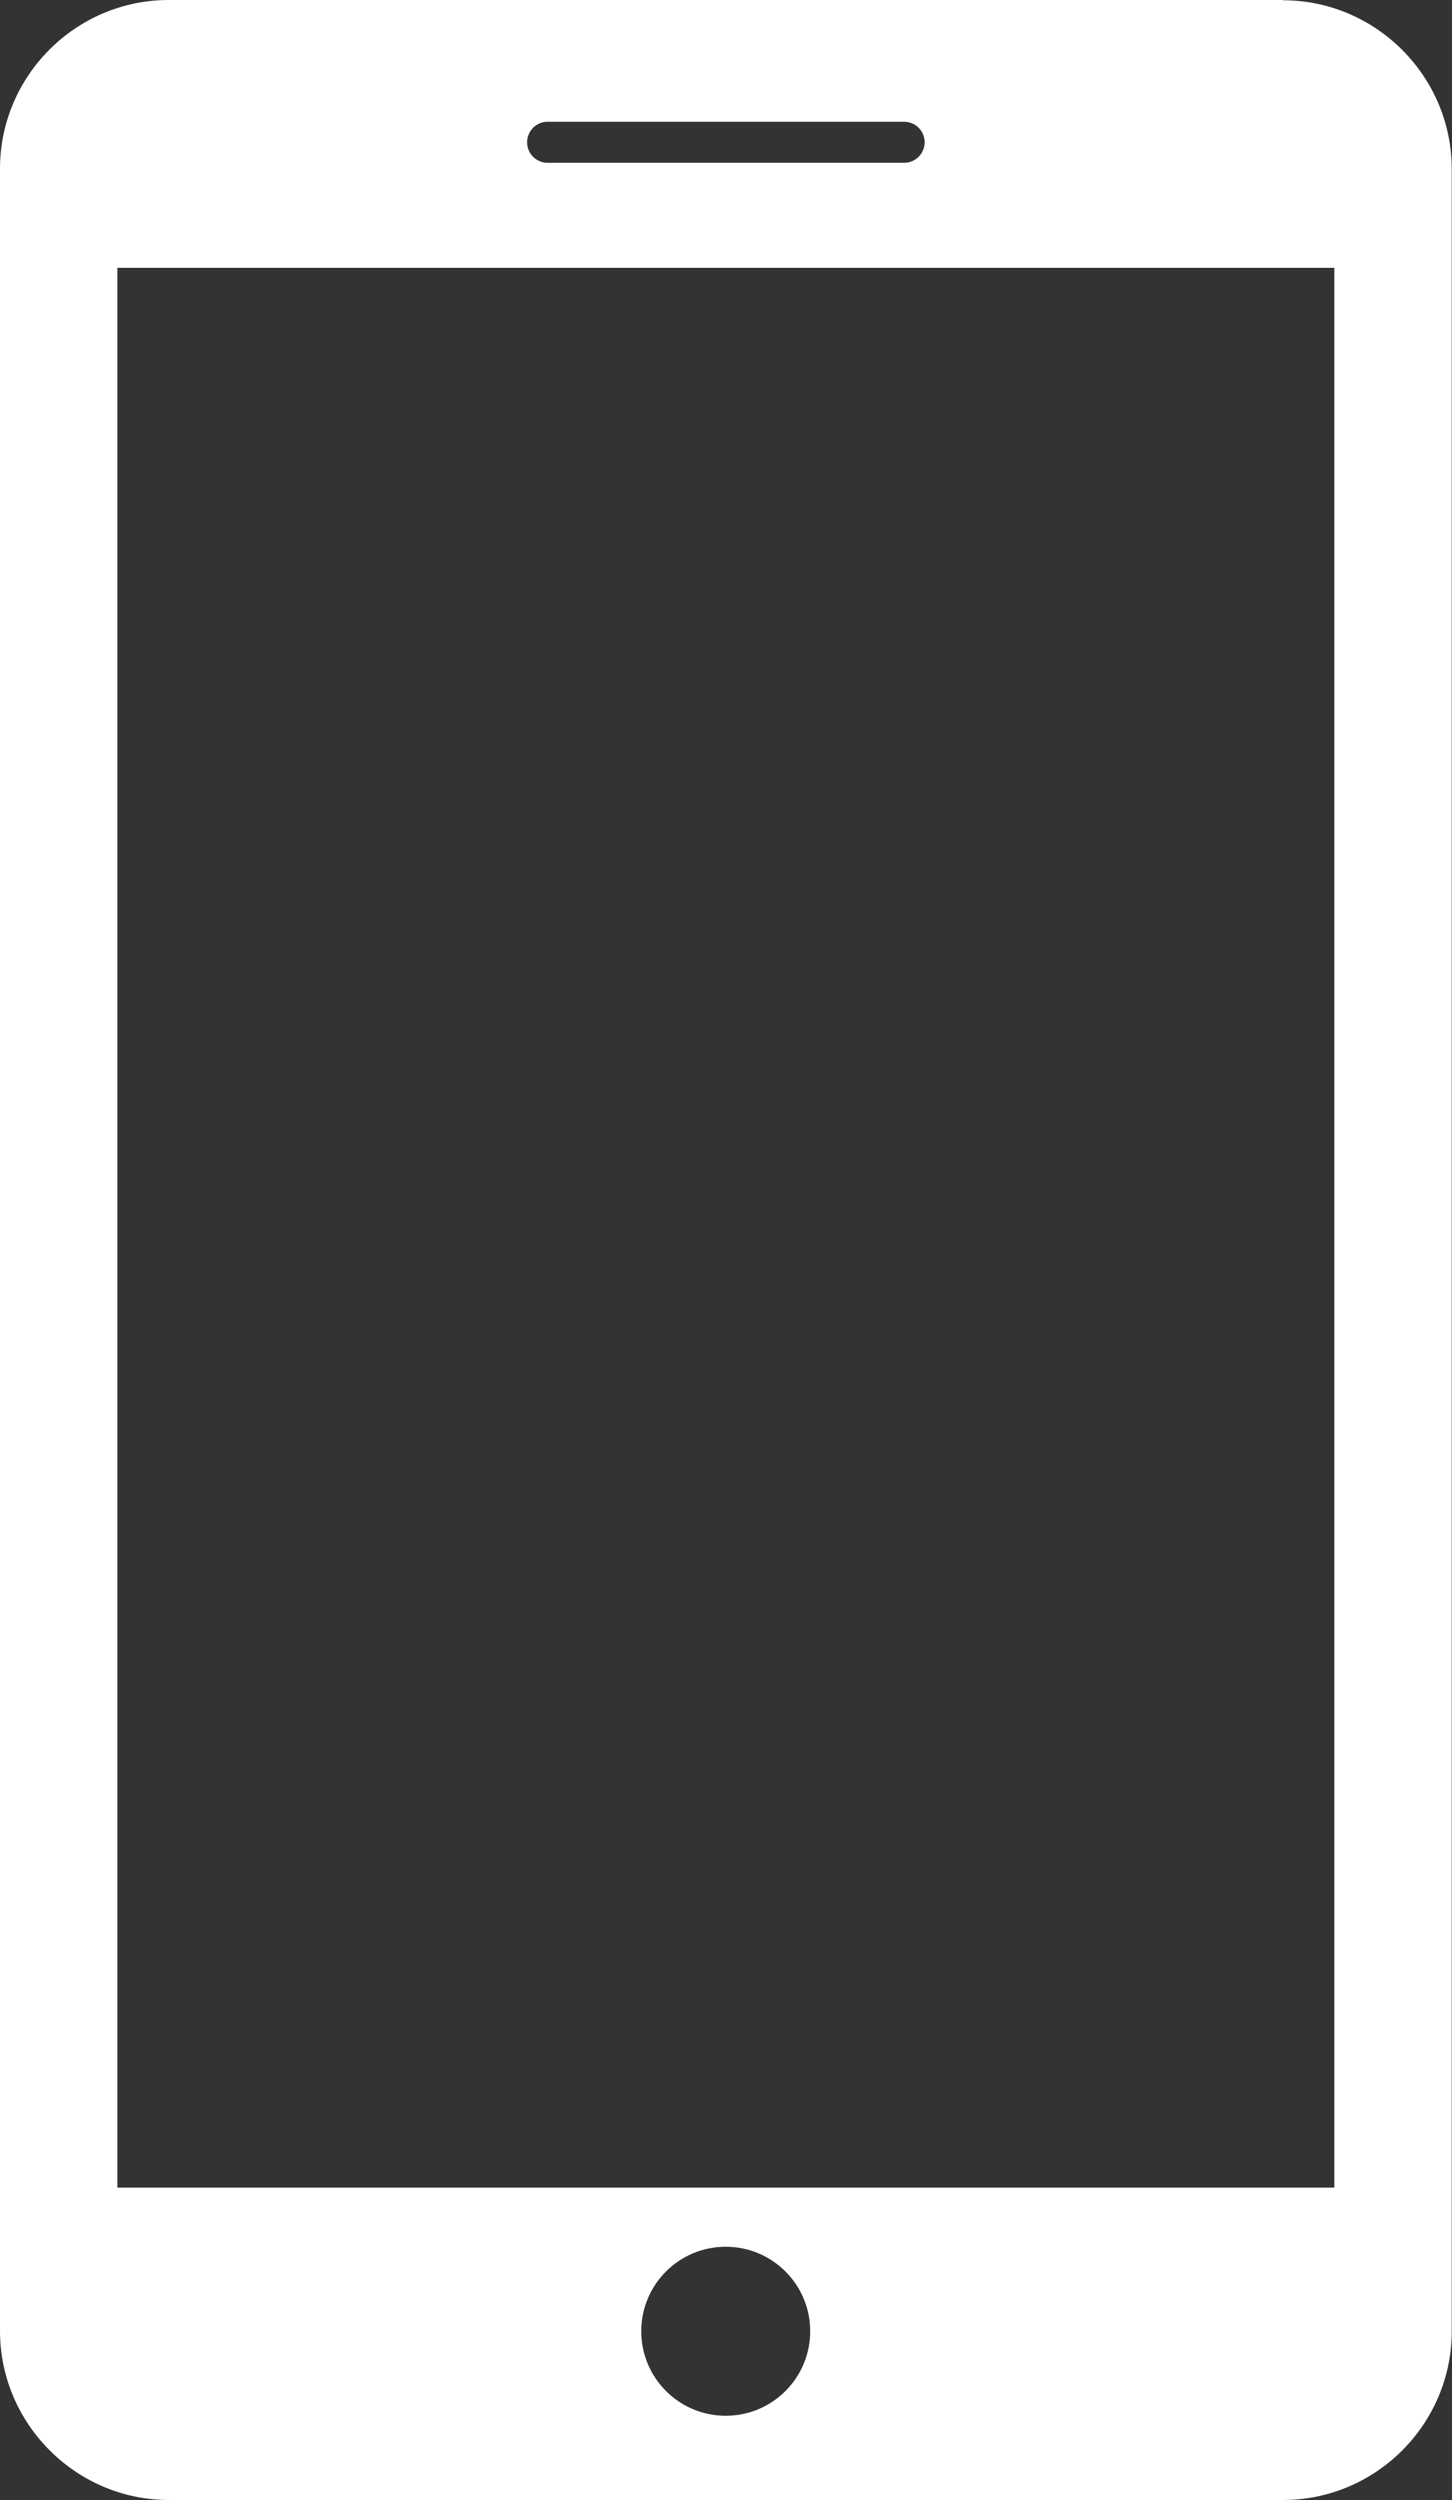
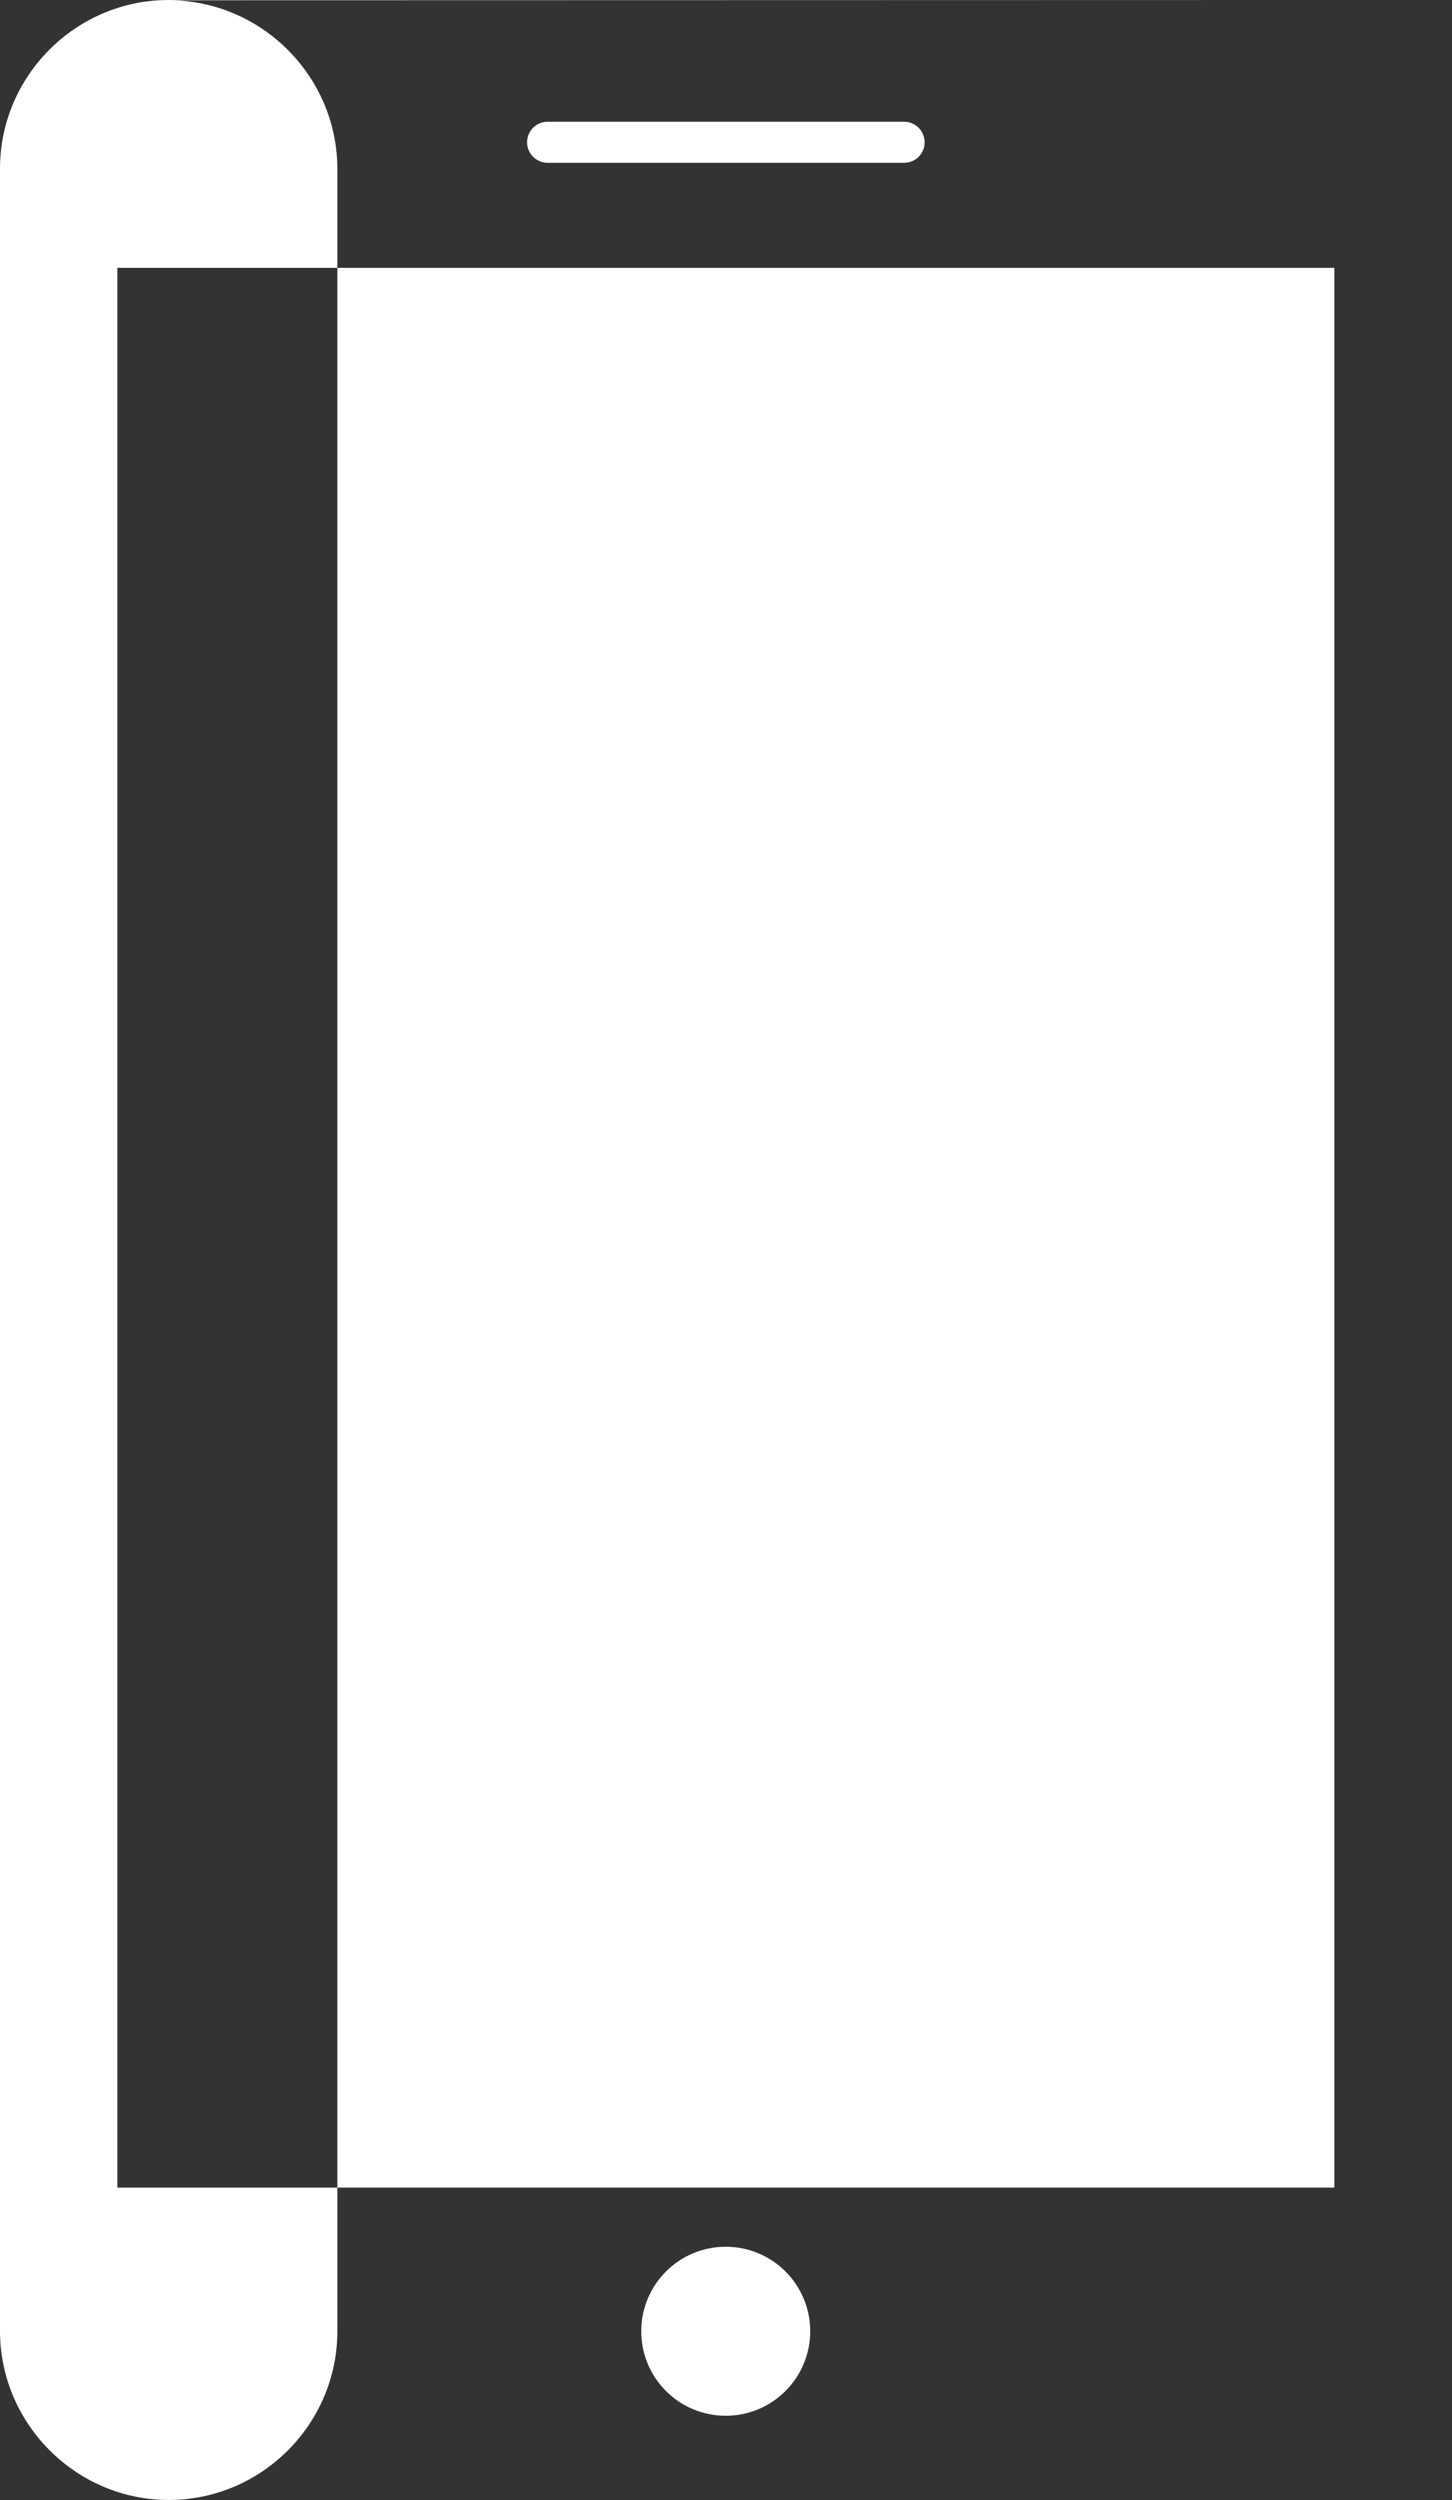
<svg xmlns="http://www.w3.org/2000/svg" id="svg8" version="1.1" viewBox="0 0 5.38 9.26" height="9.26mm" width="5.38mm">
  <rect x="0" y="0" width="5.38" height="9.26" fill="#333333" stroke="none" />
  <defs id="defs2" />
  <g transform="translate(-110.465,-126.523)" id="layer1">
-     <path style="stroke-width:0.265" fill="#fff" d="m 115.219,126.523 h -4.129 c -0.344,0 -0.625,0.281 -0.625,0.625 v 8.009 c 0,0.344 0.282,0.626 0.625,0.626 h 4.129 c 0.344,0 0.625,-0.281 0.625,-0.625 v -8.009 c 0,-0.344 -0.282,-0.625 -0.625,-0.625 z m -2.725,0.451 h 1.321 c 0.042,0 0.076,0.034 0.076,0.076 0,0.042 -0.034,0.076 -0.076,0.076 h -1.321 c -0.042,0 -0.076,-0.034 -0.076,-0.076 0,-0.042 0.034,-0.076 0.076,-0.076 z m 0.66,8.497 c -0.173,0 -0.313,-0.14 -0.313,-0.313 0,-0.173 0.14,-0.313 0.313,-0.313 0.173,0 0.313,0.14 0.313,0.313 0,0.173 -0.14,0.313 -0.313,0.313 z m 2.255,-0.845 h -4.509 v -7.111 h 4.509 z" id="path98" />
+     <path style="stroke-width:0.265" fill="#fff" d="m 115.219,126.523 h -4.129 c -0.344,0 -0.625,0.281 -0.625,0.625 v 8.009 c 0,0.344 0.282,0.626 0.625,0.626 c 0.344,0 0.625,-0.281 0.625,-0.625 v -8.009 c 0,-0.344 -0.282,-0.625 -0.625,-0.625 z m -2.725,0.451 h 1.321 c 0.042,0 0.076,0.034 0.076,0.076 0,0.042 -0.034,0.076 -0.076,0.076 h -1.321 c -0.042,0 -0.076,-0.034 -0.076,-0.076 0,-0.042 0.034,-0.076 0.076,-0.076 z m 0.66,8.497 c -0.173,0 -0.313,-0.14 -0.313,-0.313 0,-0.173 0.14,-0.313 0.313,-0.313 0.173,0 0.313,0.14 0.313,0.313 0,0.173 -0.14,0.313 -0.313,0.313 z m 2.255,-0.845 h -4.509 v -7.111 h 4.509 z" id="path98" />
  </g>
</svg>